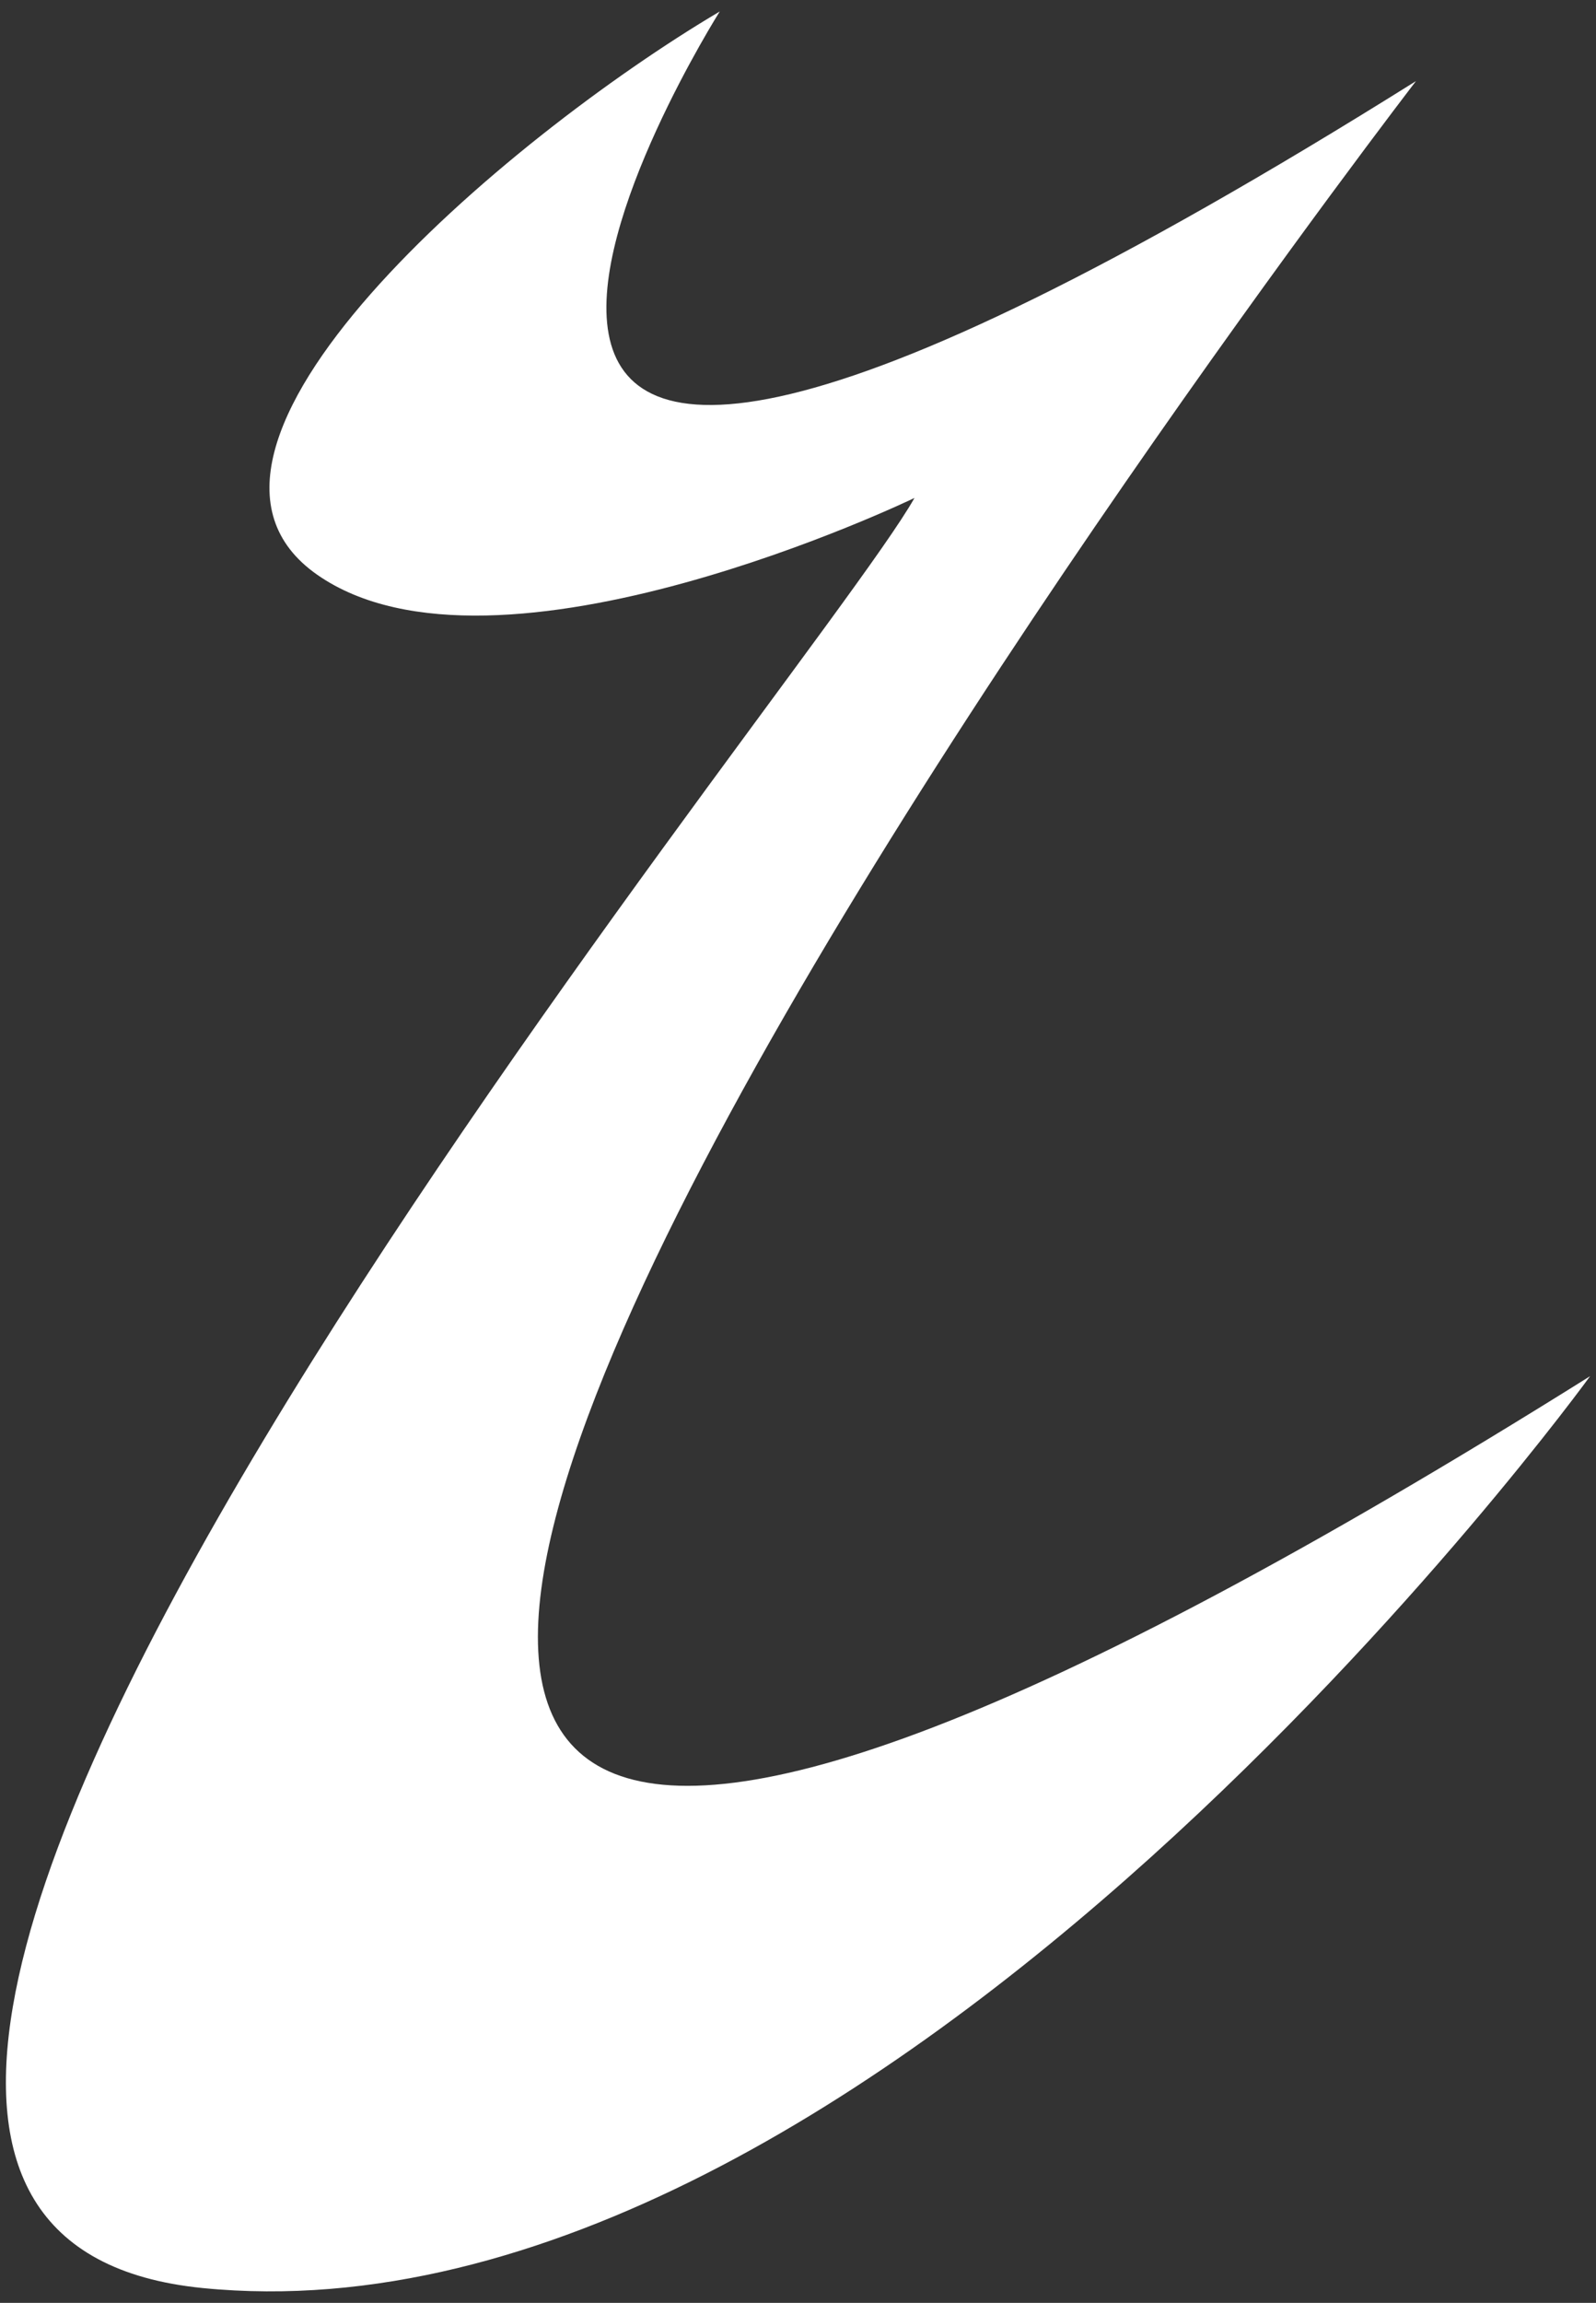
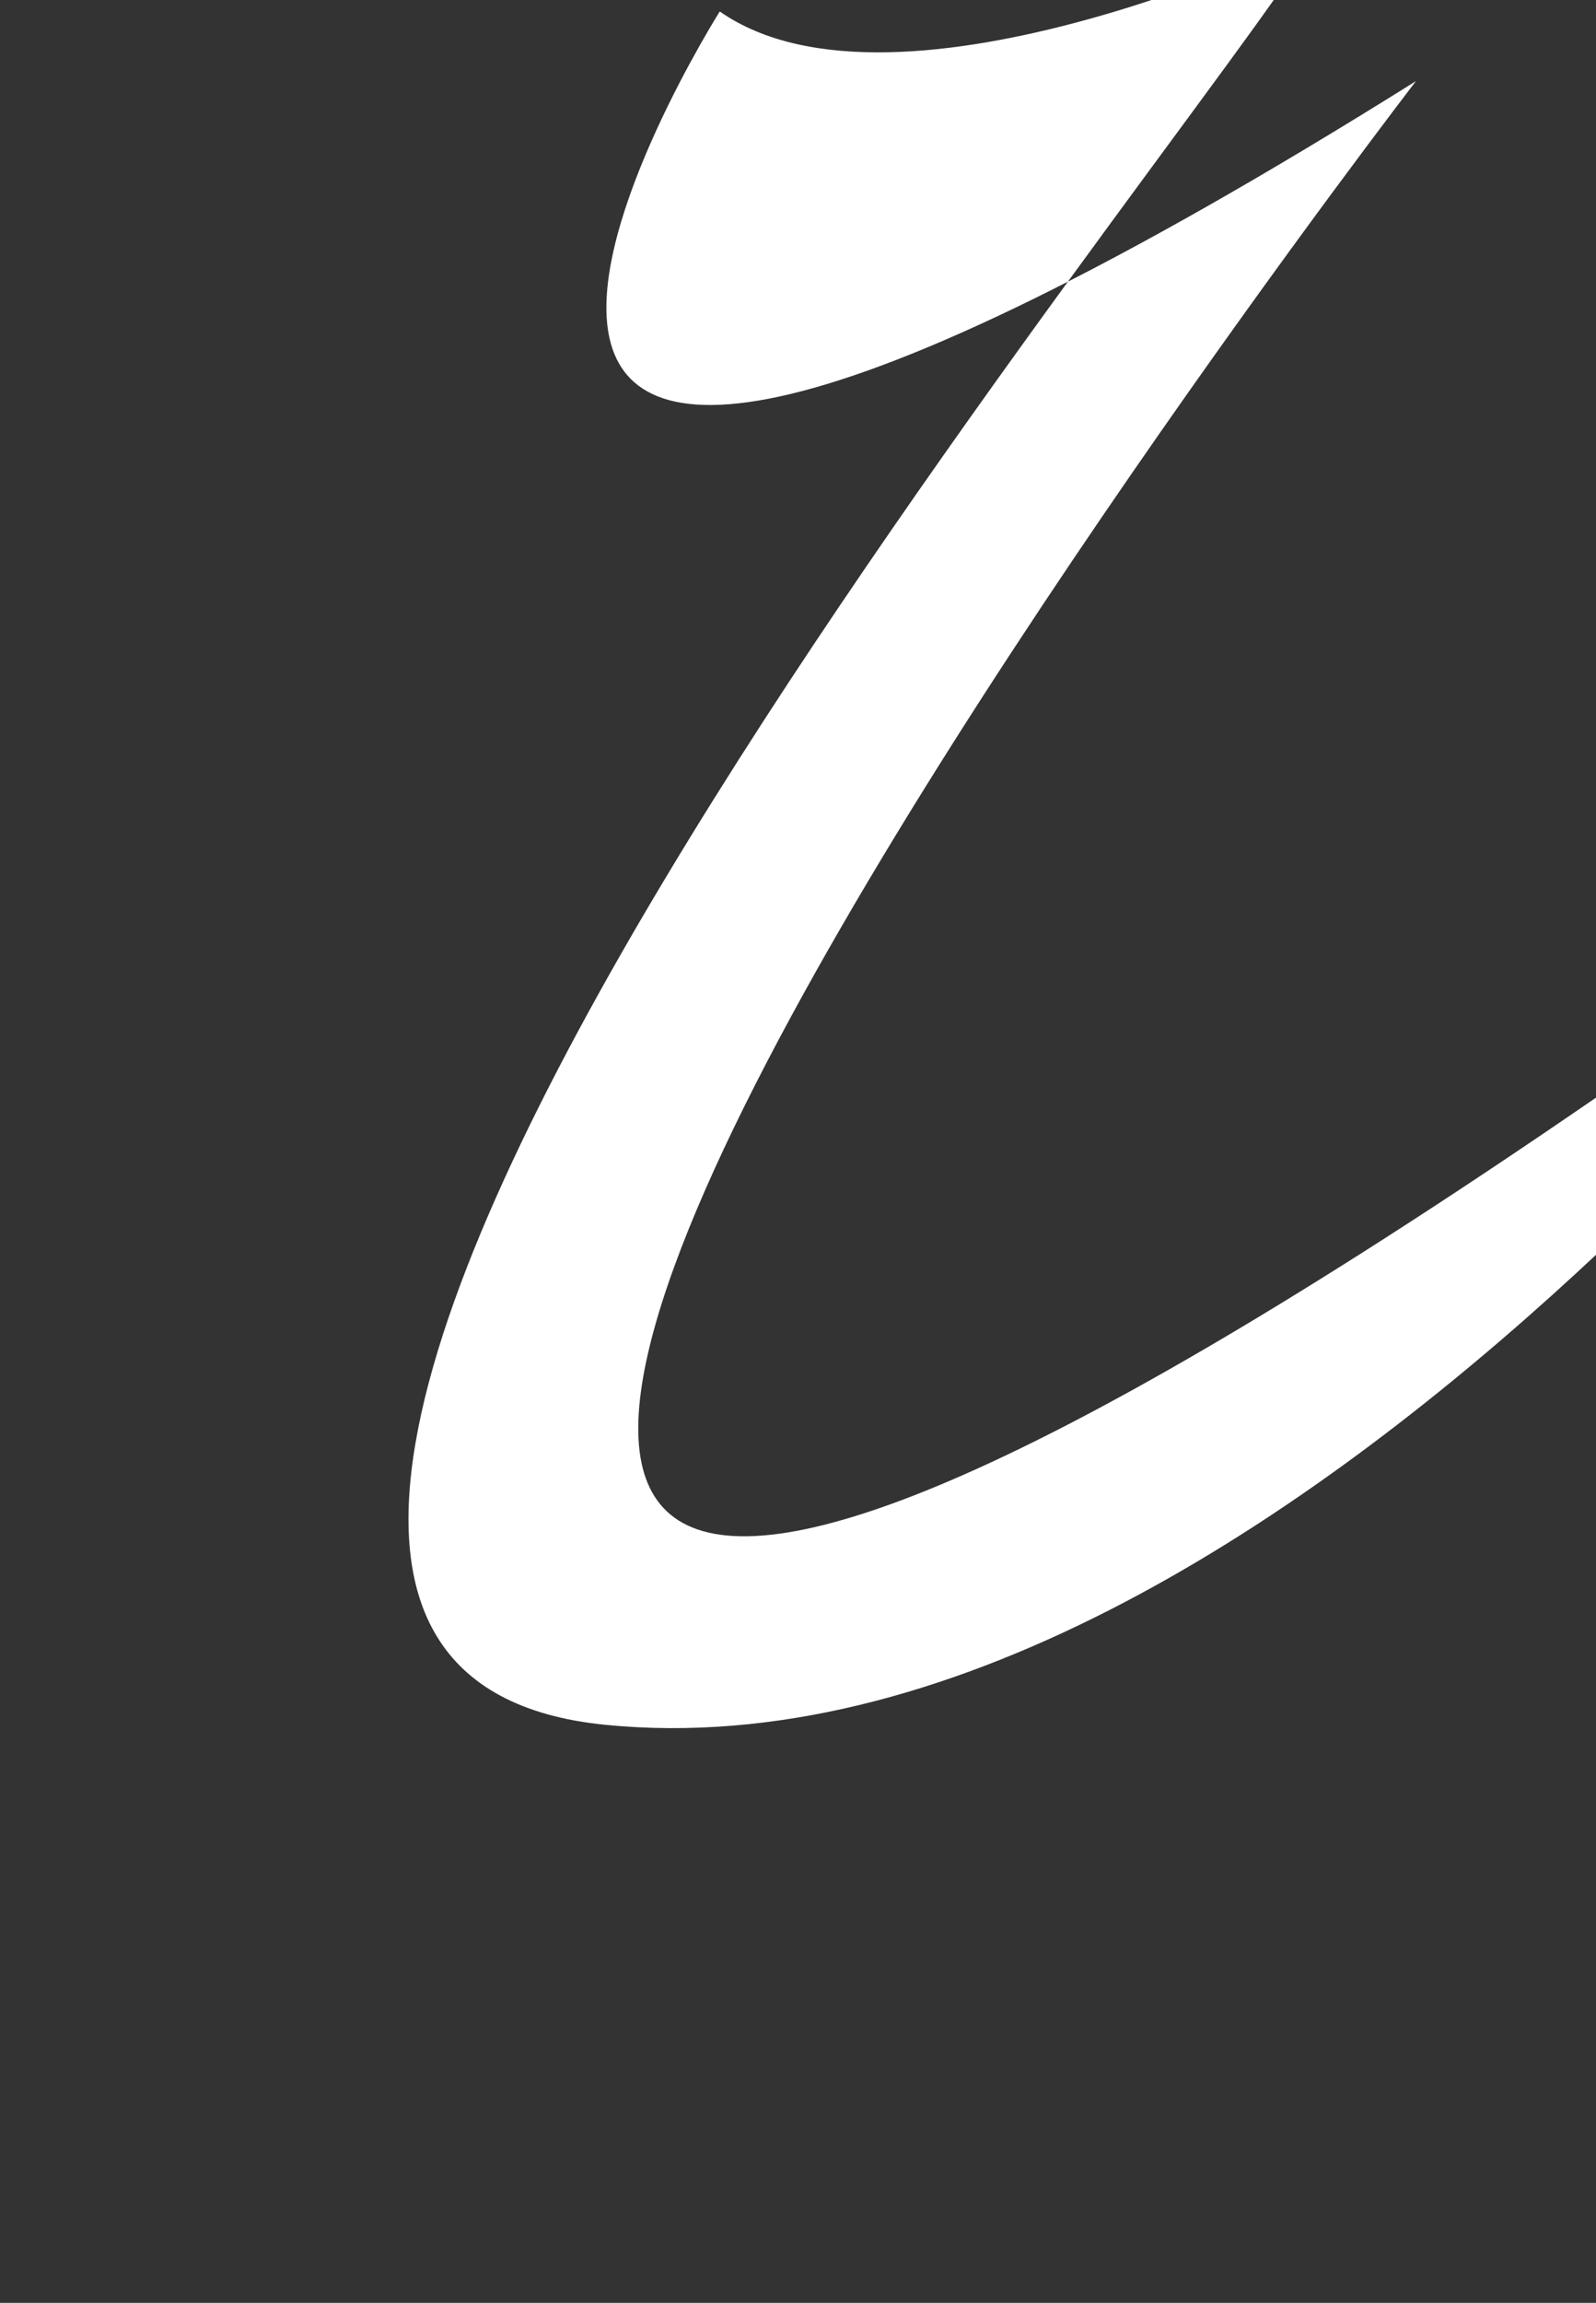
<svg xmlns="http://www.w3.org/2000/svg" version="1.1" id="Isolationsmodus" x="0px" y="0px" viewBox="0 0 208 300" style="enable-background:new 0 0 208 300;" xml:space="preserve">
  <rect x="0" y="0" width="208" height="300" fill="#333333" stroke="none" />
  <style type="text/css">
	.st0{fill:#FFFFFF;}
</style>
  <g id="Ebene_1">
    <g>
-       <path class="st0" d="M184.537,10.566c-159.59,99.971-90.734-9.071-90.734-9.071c-27.998,16.564-75.791,57.07-52.467,73.376    c23.323,16.296,77.844-10,77.844-10c-13.984,24.82-181.117,224.431-92.757,233.202c88.371,8.762,180.808-118.794,180.808-118.794    C-87.459,363.812,184.537,10.566,184.537,10.566" />
+       <path class="st0" d="M184.537,10.566c-159.59,99.971-90.734-9.071-90.734-9.071c23.323,16.296,77.844-10,77.844-10c-13.984,24.82-181.117,224.431-92.757,233.202c88.371,8.762,180.808-118.794,180.808-118.794    C-87.459,363.812,184.537,10.566,184.537,10.566" />
    </g>
  </g>
</svg>